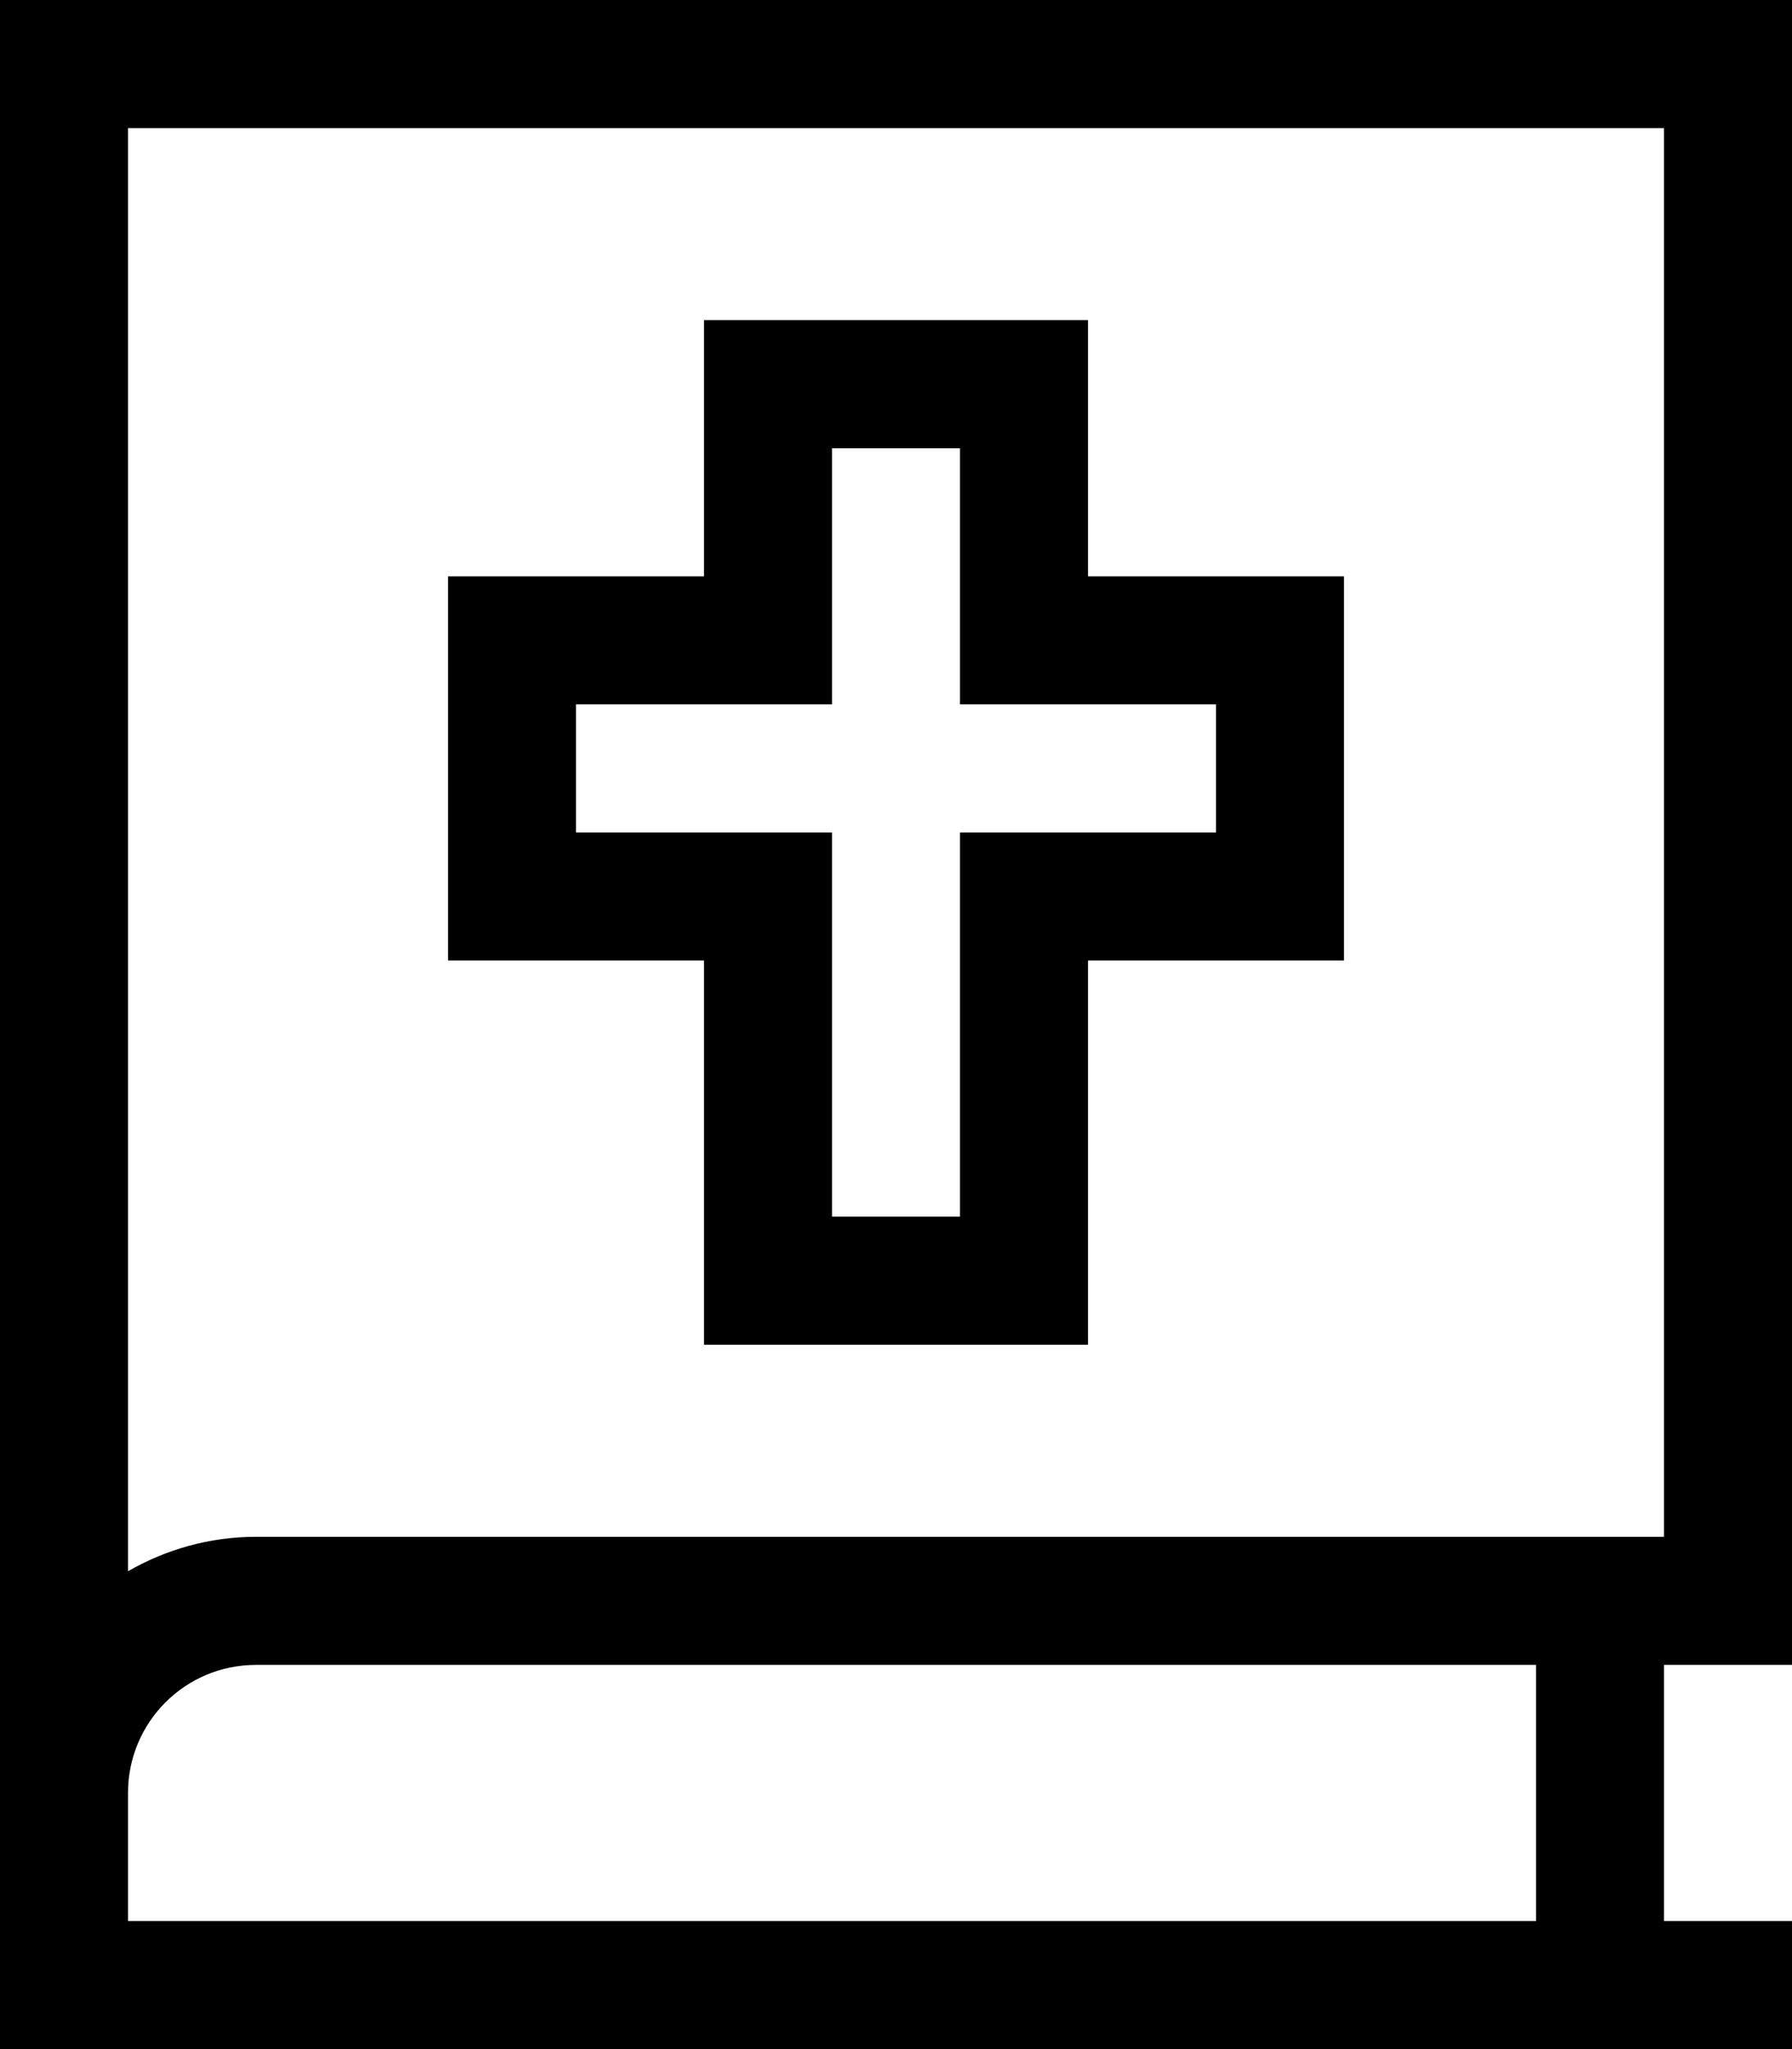
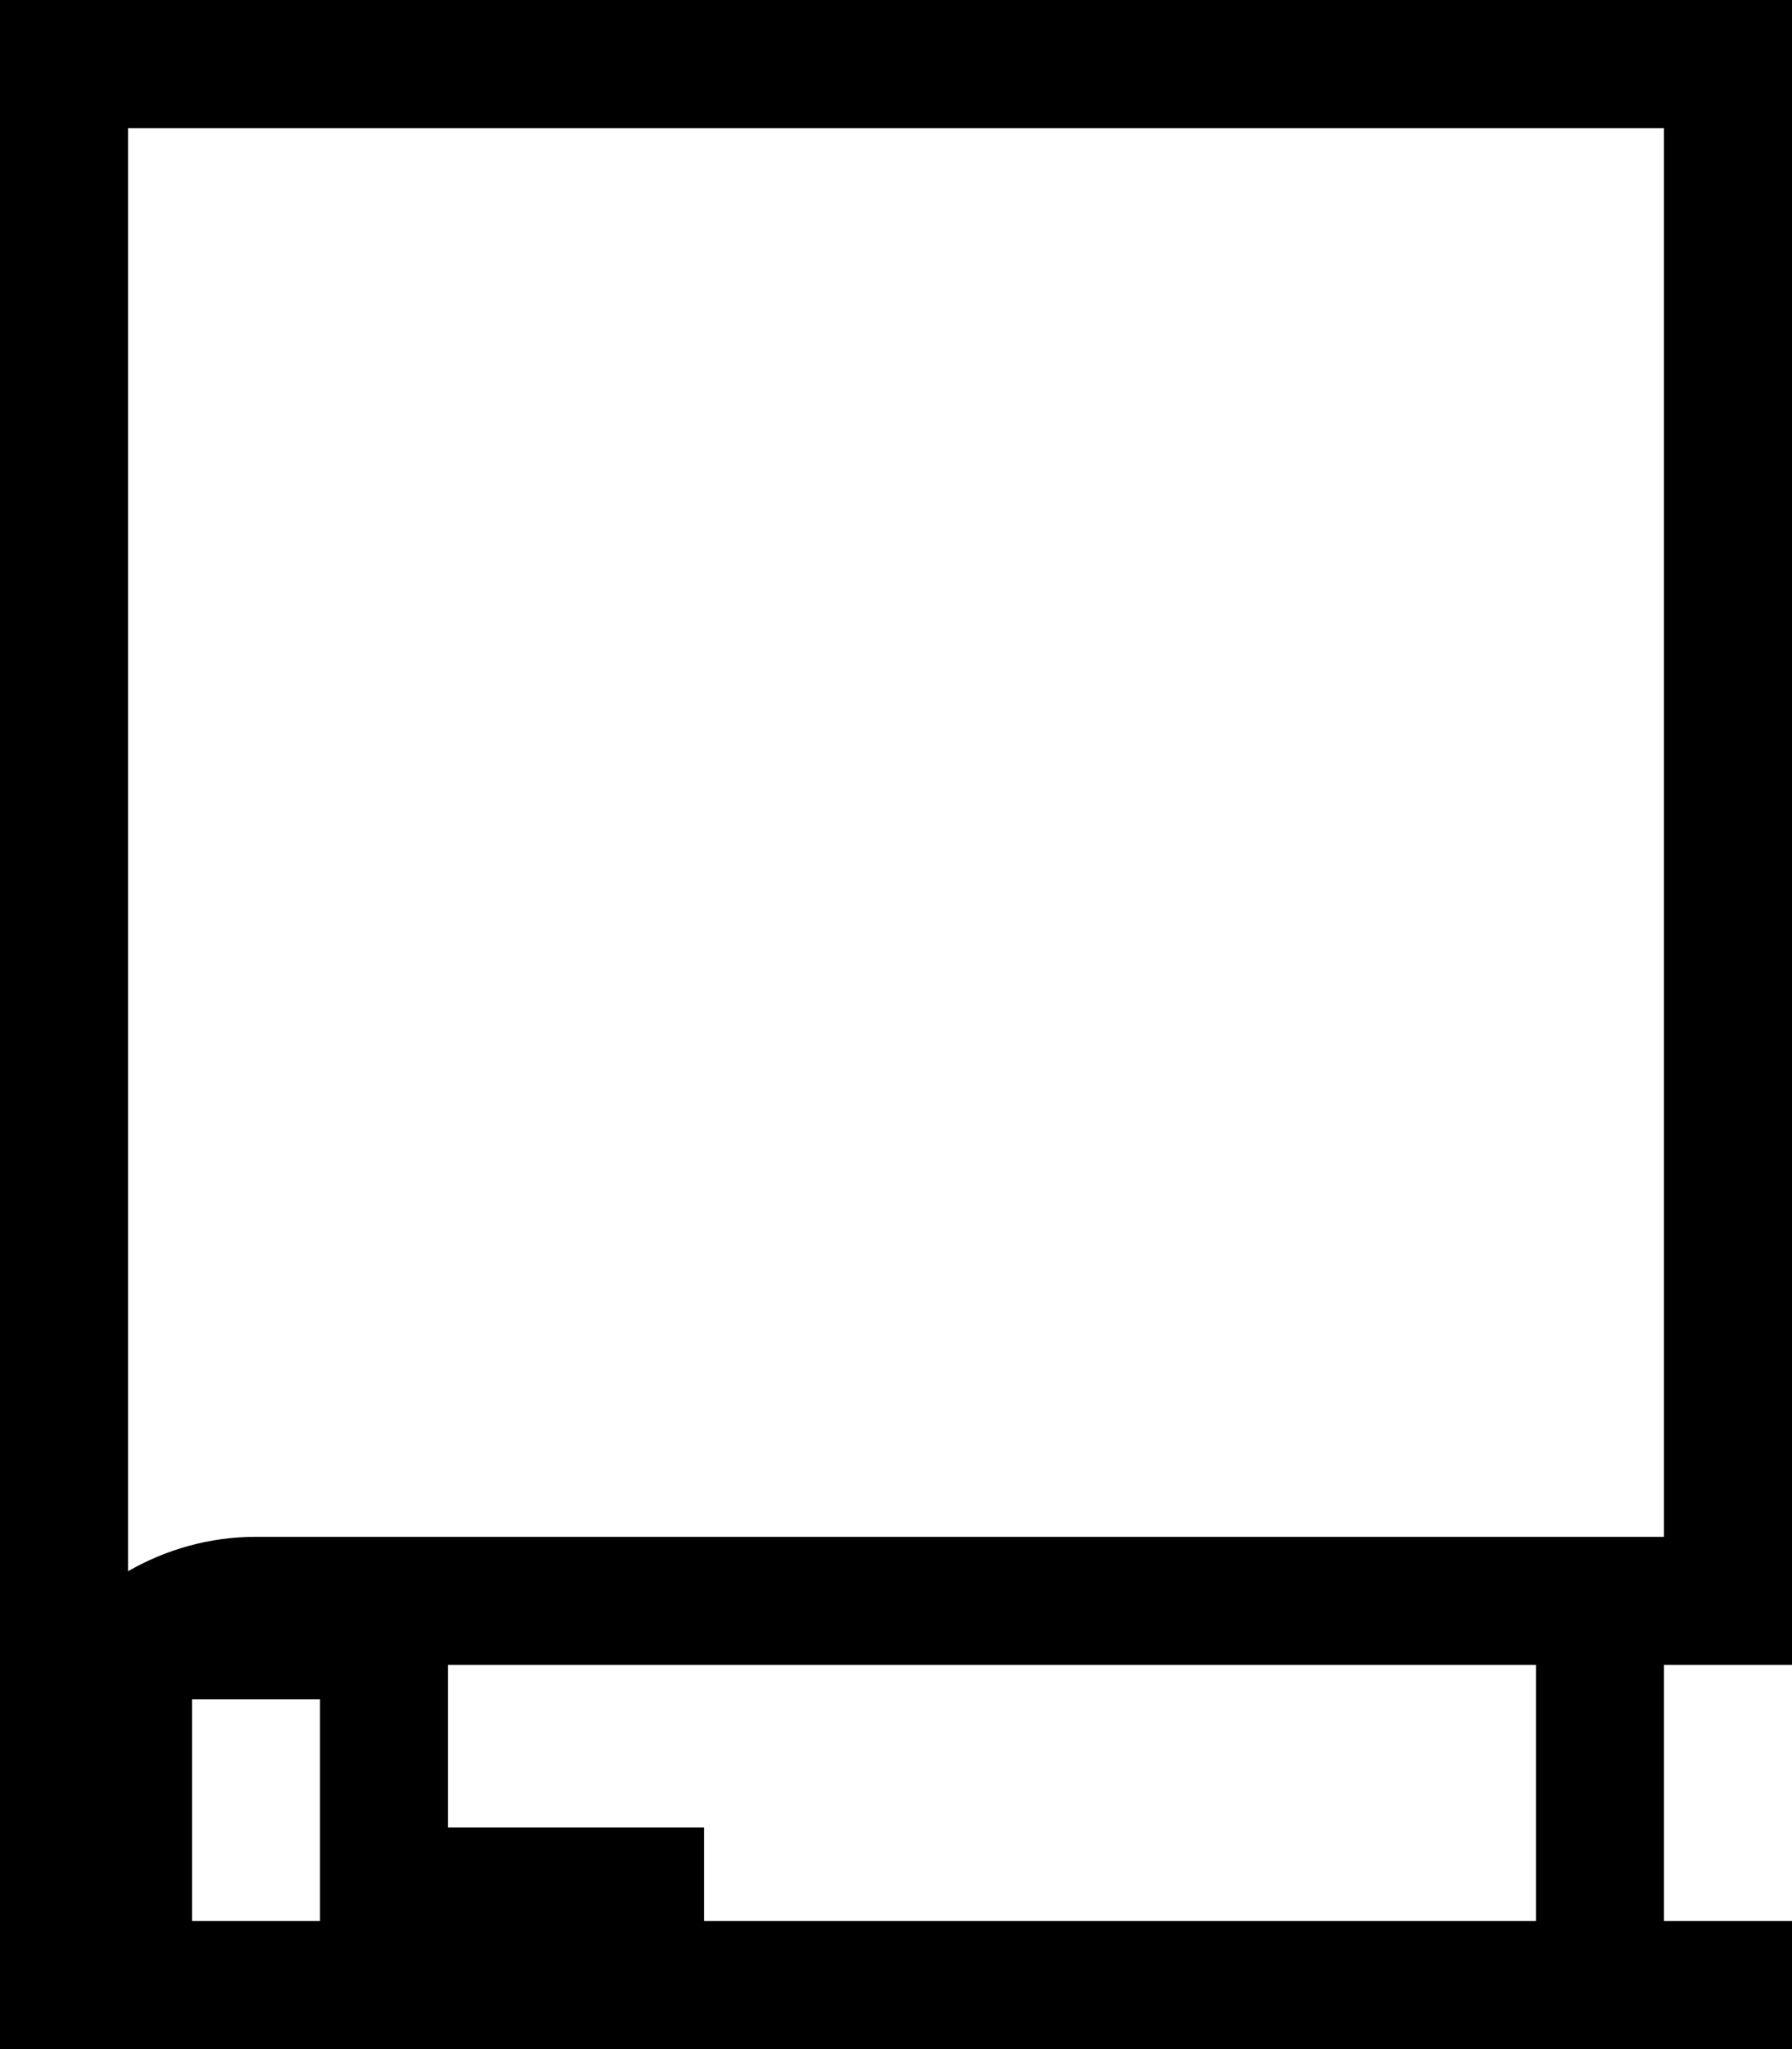
<svg xmlns="http://www.w3.org/2000/svg" viewBox="0 0 448 512">
-   <path fill="currentColor" d="M0 0l448 0 0 416-32 0 0 64 32 0 0 32-448 0 0-64 0 0 0-432 0-16zM64 416c-17.7 0-32 14.3-32 32l0 32 352 0 0-64-320 0zM32 392.6c9.4-5.4 20.3-8.6 32-8.6l352 0 0-352-384 0 0 360.6zM192 80l80 0 0 64 64 0 0 96-64 0 0 96-96 0 0-96-64 0 0-96 64 0 0-64 16 0zm16 80l0 16-64 0 0 32 64 0 0 96 32 0 0-96 64 0 0-32-64 0 0-64-32 0 0 48z" />
+   <path fill="currentColor" d="M0 0l448 0 0 416-32 0 0 64 32 0 0 32-448 0 0-64 0 0 0-432 0-16zM64 416c-17.7 0-32 14.3-32 32l0 32 352 0 0-64-320 0zM32 392.6c9.4-5.4 20.3-8.6 32-8.6l352 0 0-352-384 0 0 360.6zl80 0 0 64 64 0 0 96-64 0 0 96-96 0 0-96-64 0 0-96 64 0 0-64 16 0zm16 80l0 16-64 0 0 32 64 0 0 96 32 0 0-96 64 0 0-32-64 0 0-64-32 0 0 48z" />
</svg>